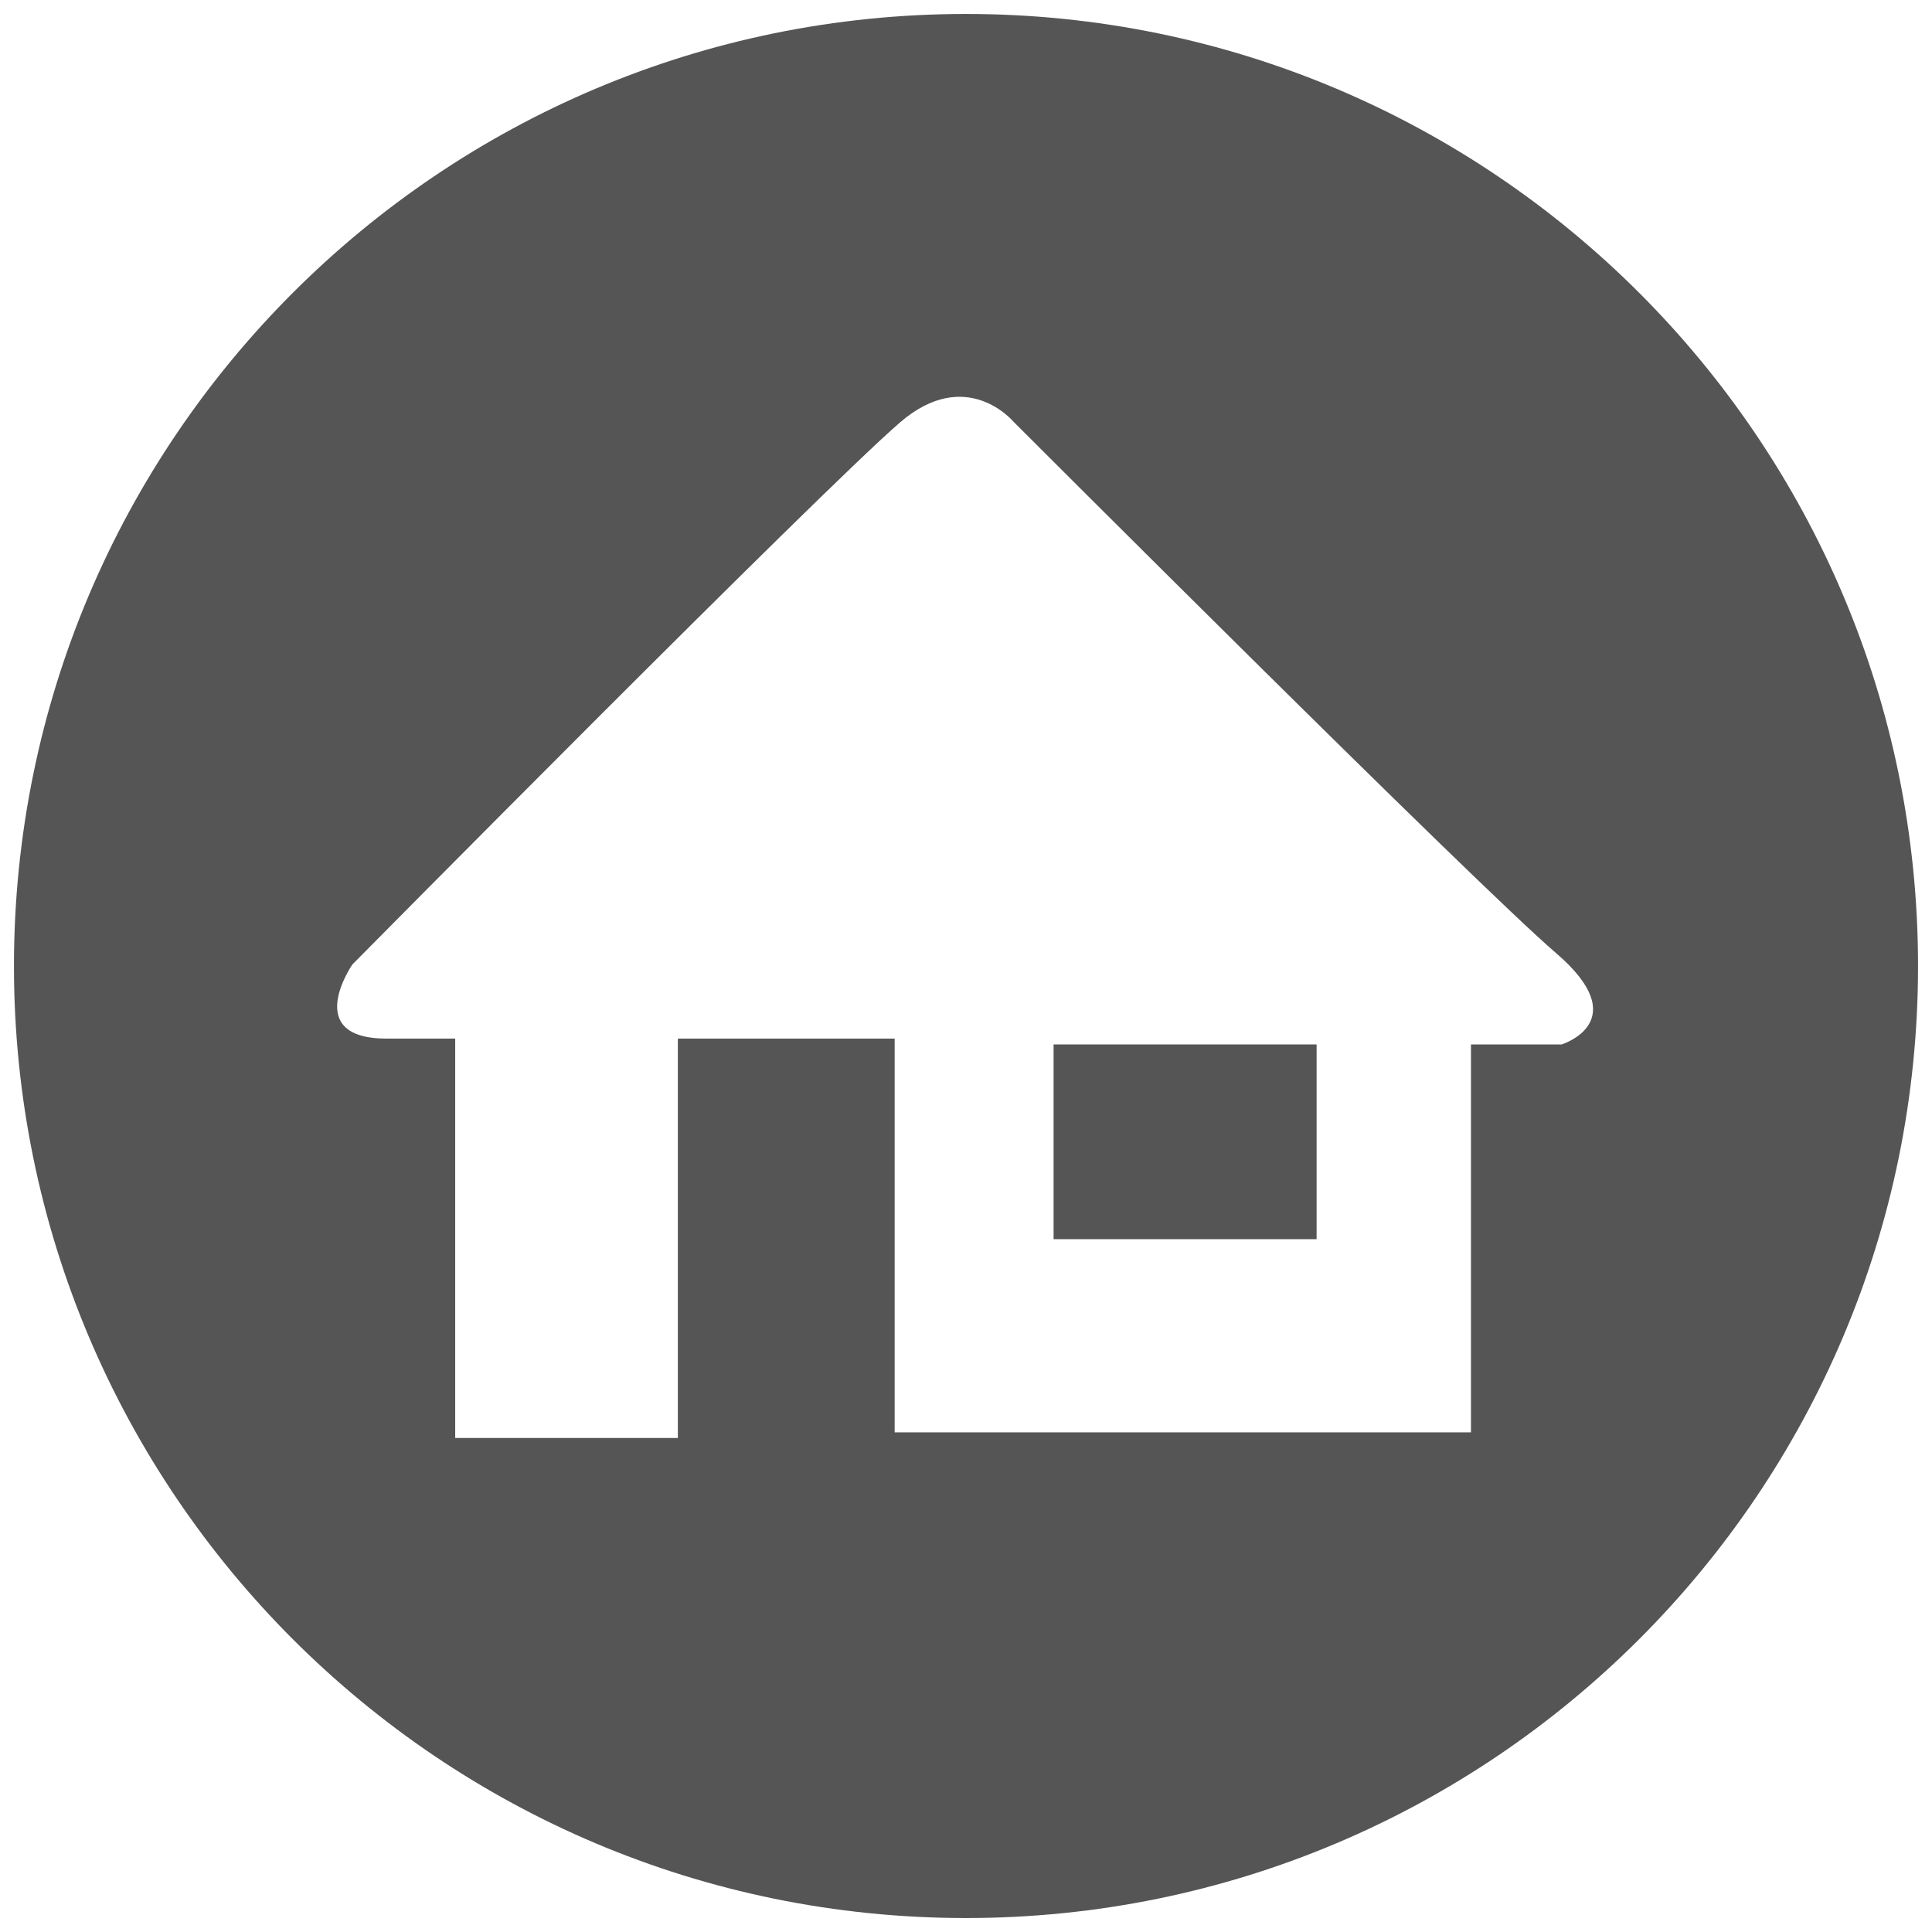
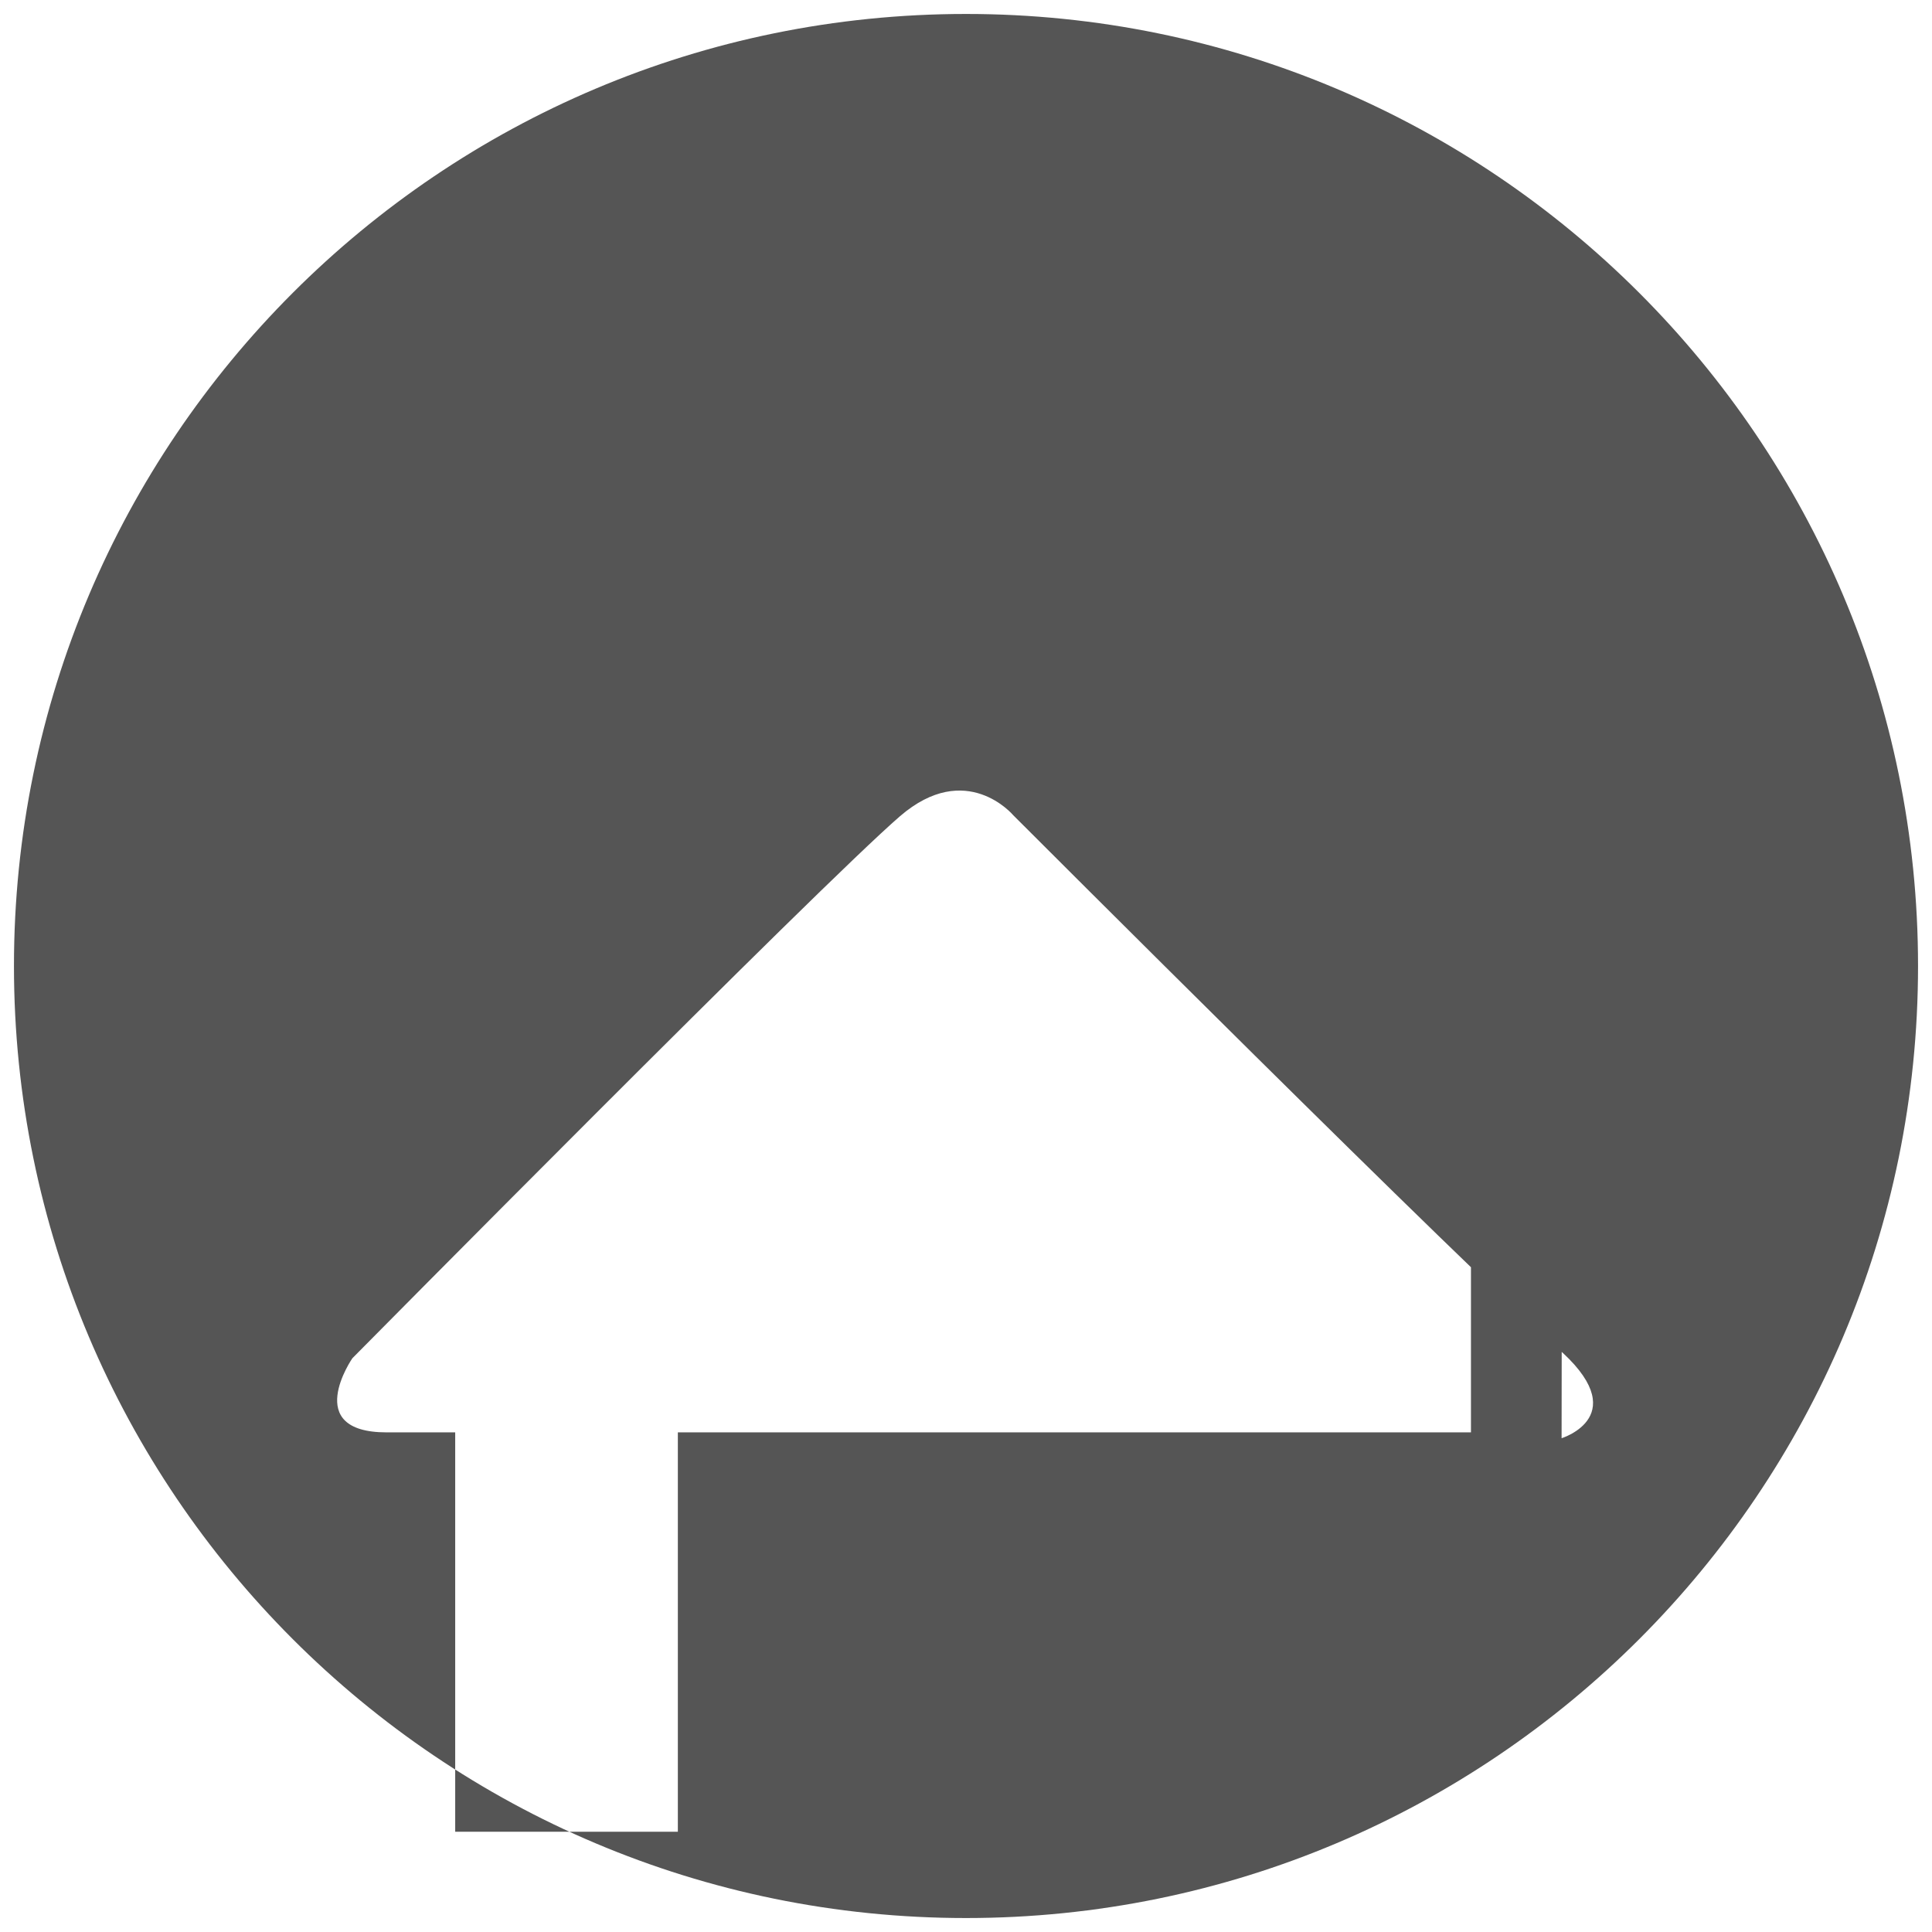
<svg xmlns="http://www.w3.org/2000/svg" id="Template" width="76.1" height="76.1" viewBox="0 0 76.1 76.1">
  <defs>
    <style>
      .cls-1 {
        fill: #555555;
      }
    </style>
  </defs>
-   <path class="cls-1" d="M38.05,.55C17.34,.55,.55,17.34,.55,38.05s16.79,37.5,37.5,37.5,37.5-16.79,37.5-37.5S58.76,.55,38.05,.55Zm23.48,40.59h-3.59v15.28h-22.7v-15.51h-8.54v15.73h-8.77v-15.73h-2.7c-3.37,0-1.35-2.92-1.35-2.92,0,0,18.43-18.64,21.57-21.35,2.61-2.25,4.46-.04,4.46-.04,0,0,18.24,18.25,21.38,20.94,3.15,2.7,.22,3.6,.22,3.6Z" />
-   <rect class="cls-1" x="41.5" y="41.14" width="10.36" height="7.67" />
+   <path class="cls-1" d="M38.05,.55C17.34,.55,.55,17.34,.55,38.05s16.79,37.5,37.5,37.5,37.5-16.79,37.5-37.5S58.76,.55,38.05,.55Zm23.48,40.59h-3.59v15.28h-22.7h-8.54v15.73h-8.77v-15.73h-2.7c-3.37,0-1.35-2.92-1.35-2.92,0,0,18.43-18.64,21.57-21.35,2.61-2.25,4.46-.04,4.46-.04,0,0,18.24,18.25,21.38,20.94,3.15,2.7,.22,3.6,.22,3.6Z" />
</svg>